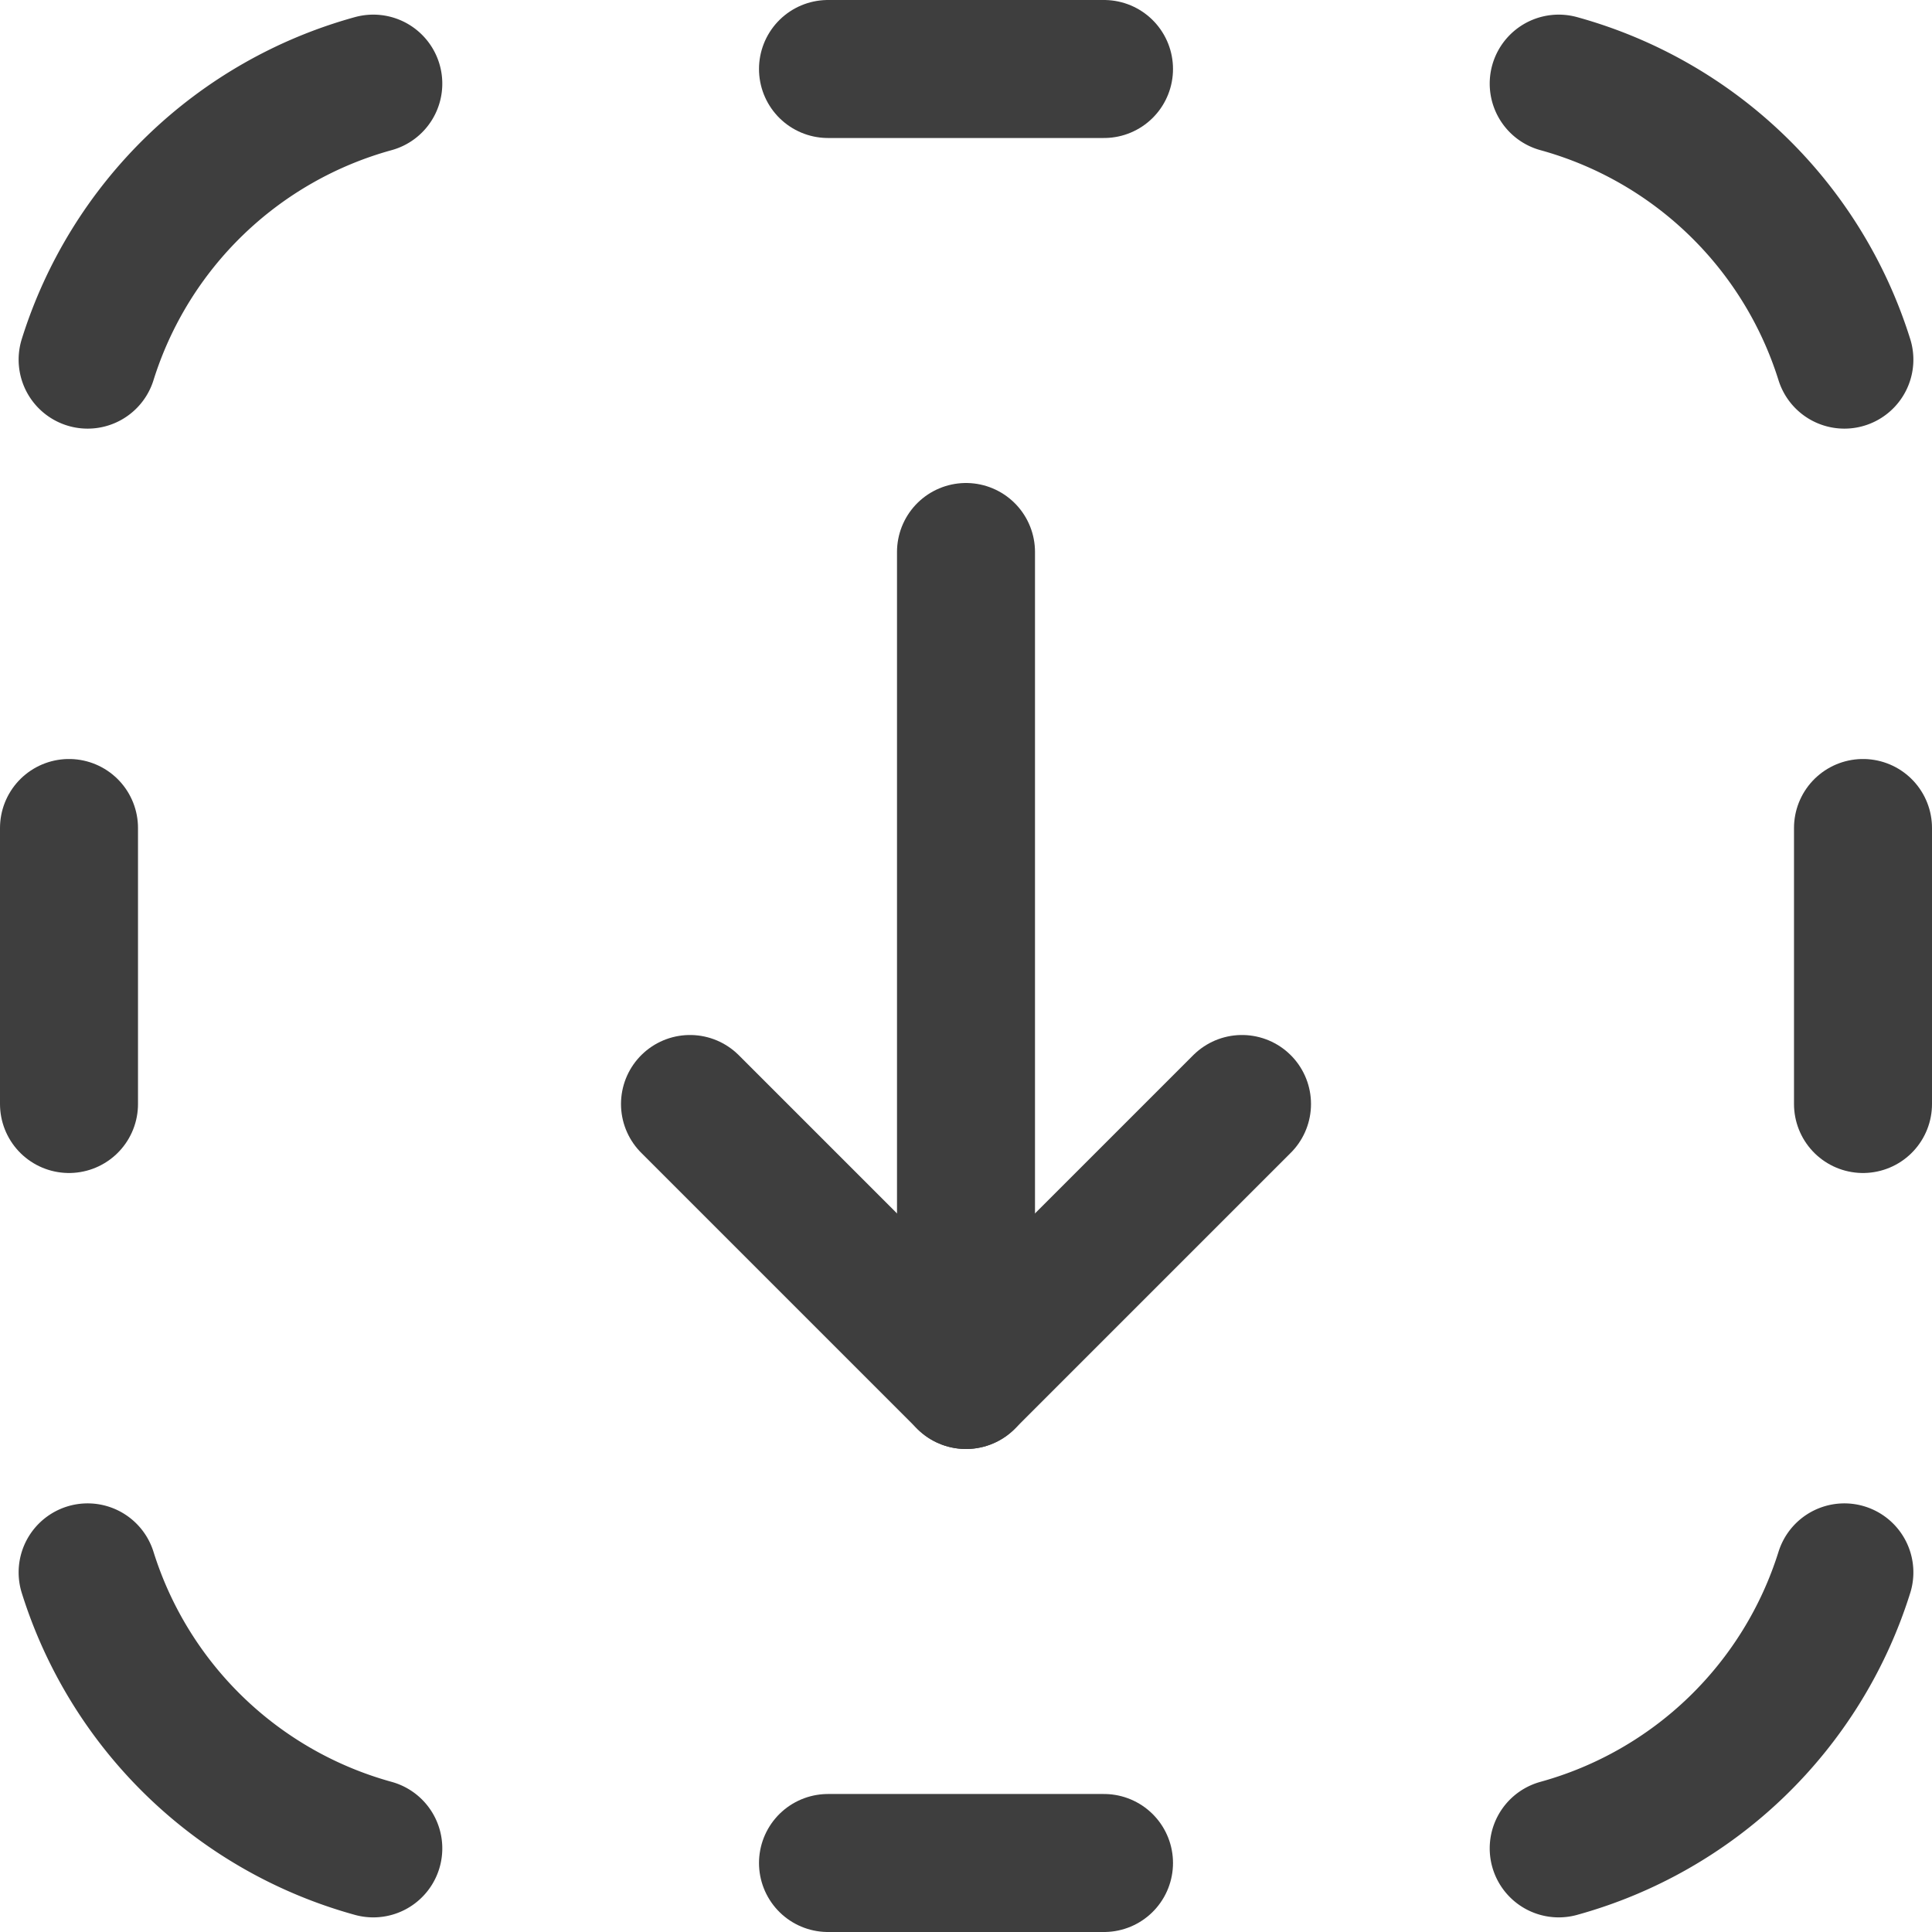
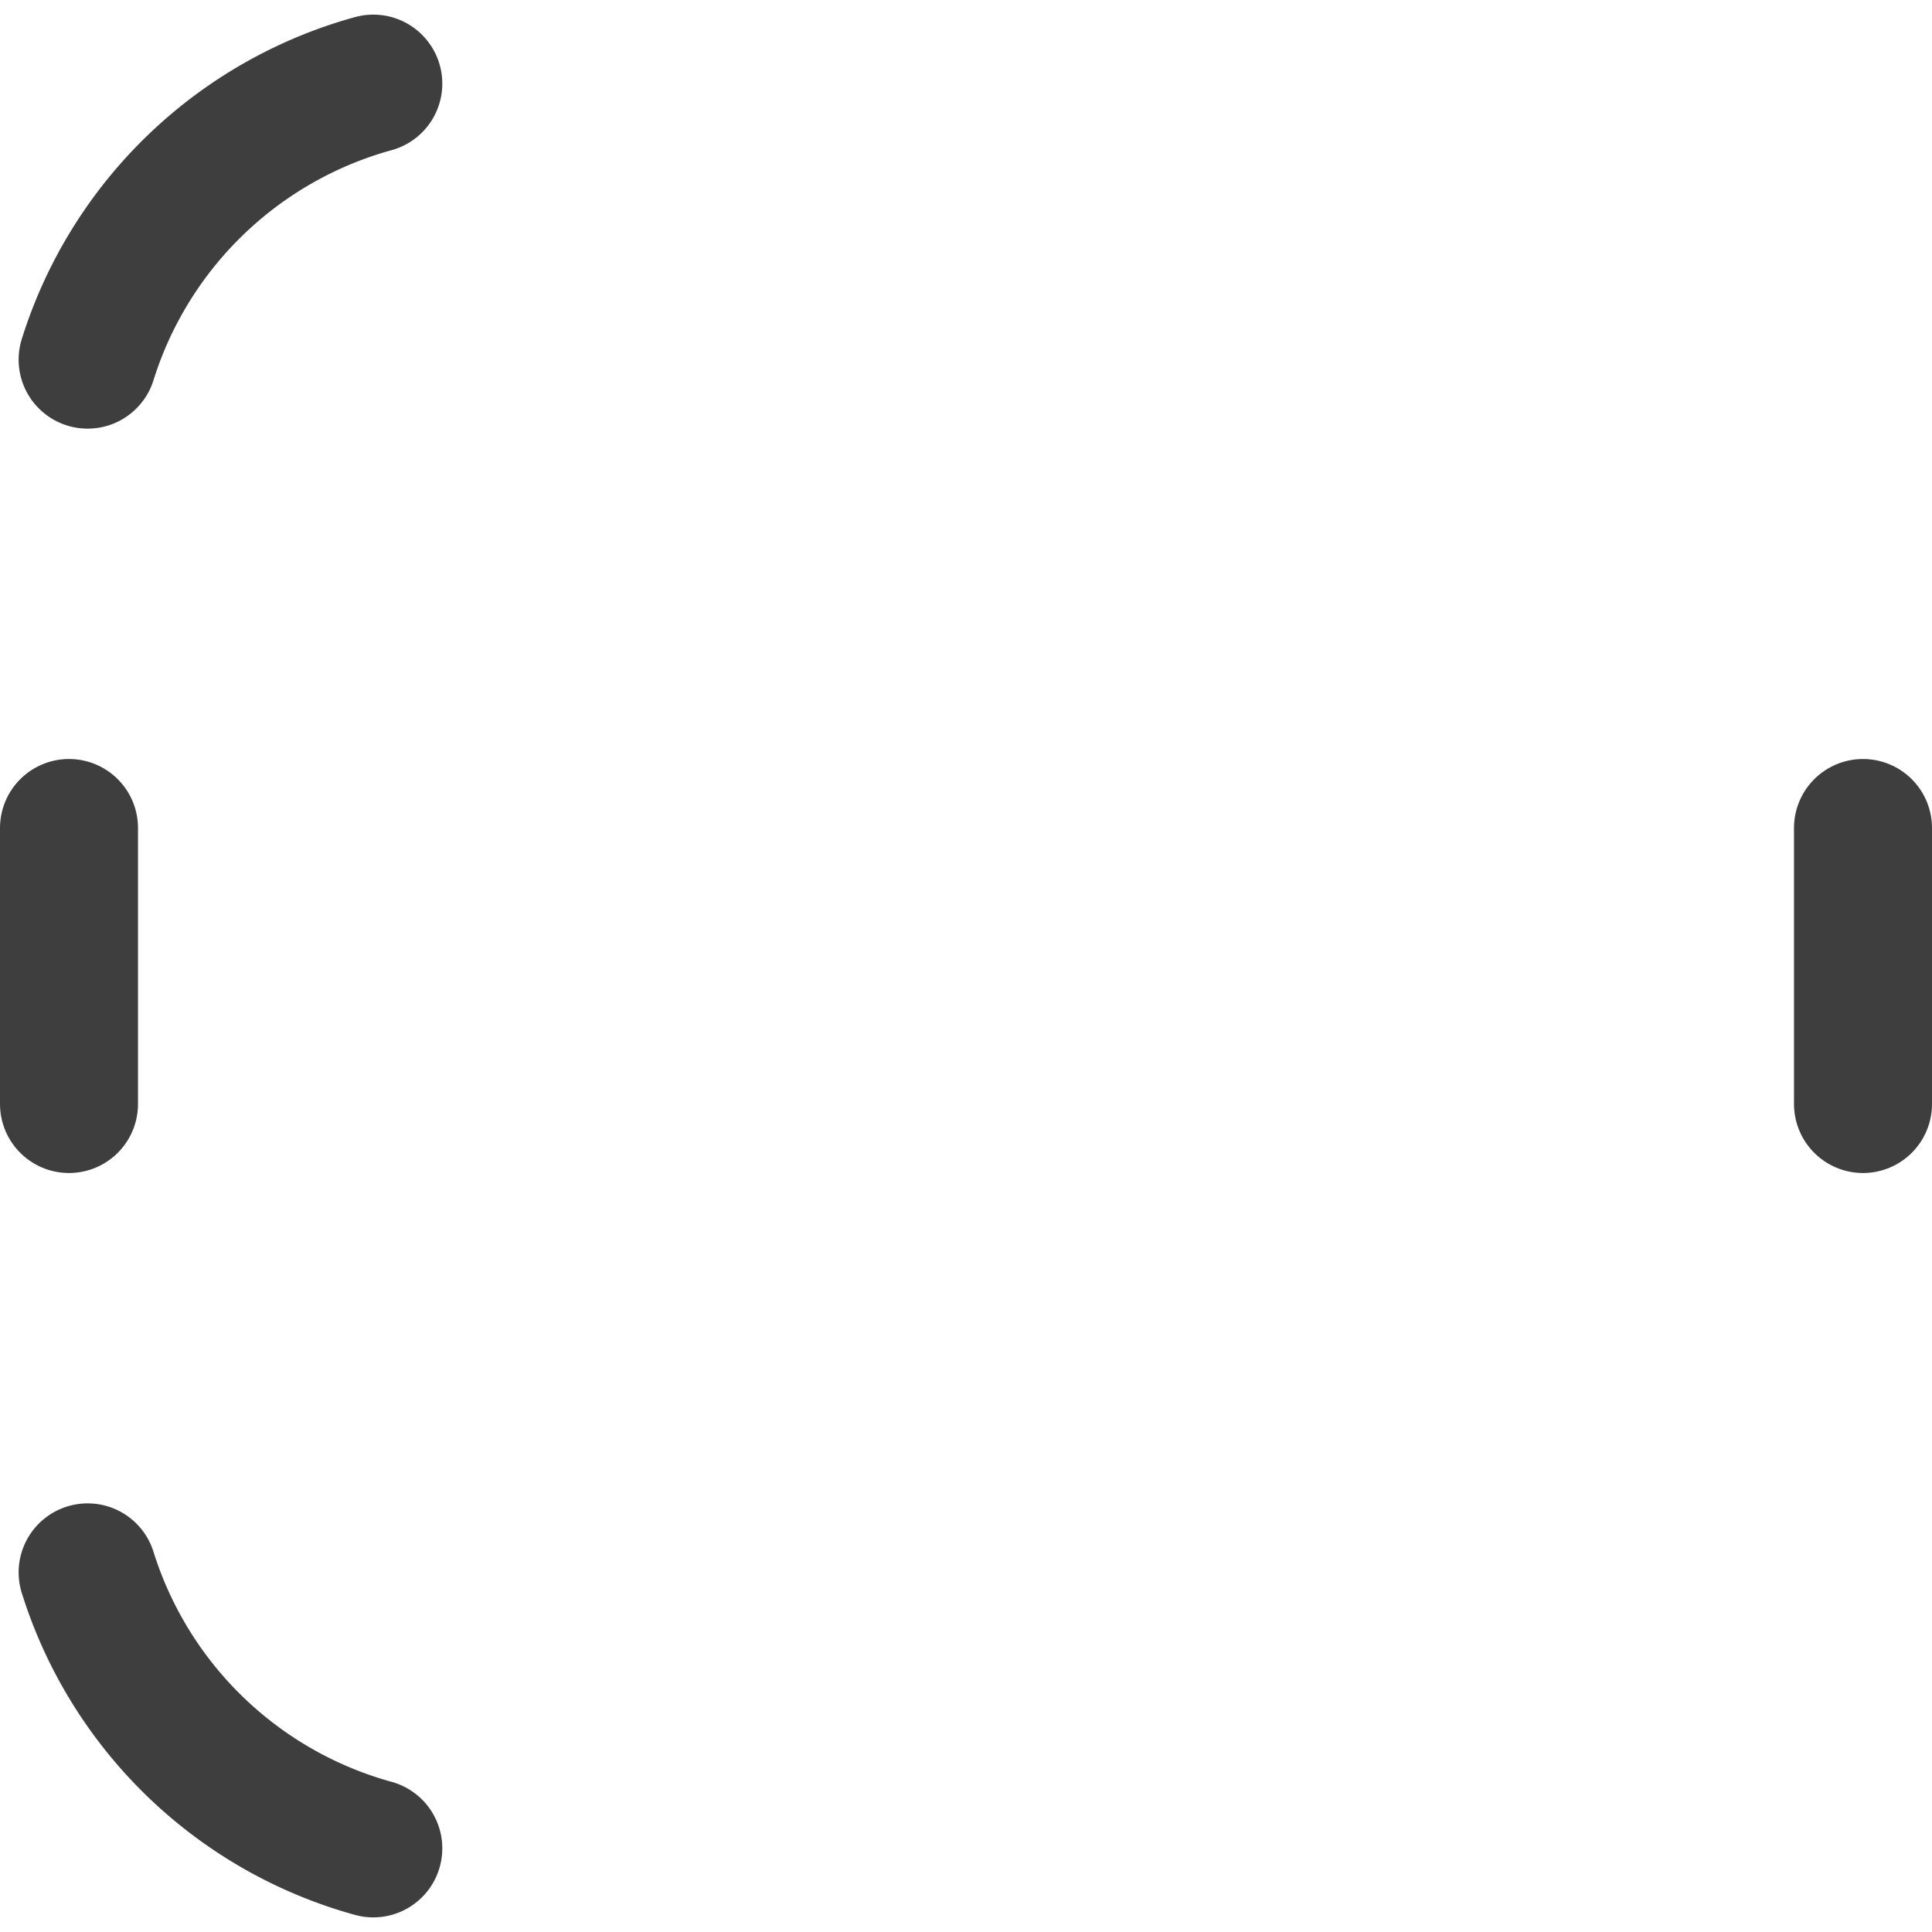
<svg xmlns="http://www.w3.org/2000/svg" fill="none" viewBox="0 0 14 14" height="48" width="48">
  <g id="arrow-down-dashed-square--arrow-keyboard-button-down-square-dashes">
    <path id="Vector" stroke="#3e3e3e" stroke-linecap="round" stroke-linejoin="round" d="M2.705 13.394a3.006 3.006 0 0 1-2.07-2" />
-     <path id="Vector_2" stroke="#3e3e3e" stroke-linecap="round" stroke-linejoin="round" d="M11.295 13.394a3.007 3.007 0 0 0 2.07-2" />
-     <path id="Vector_3" stroke="#3e3e3e" stroke-linecap="round" stroke-linejoin="round" d="M6 13.5h2m0-13H6" />
    <path id="Vector_4" stroke="#3e3e3e" stroke-linecap="round" stroke-linejoin="round" d="M.5 6v2" />
    <path id="Vector_5" stroke="#3e3e3e" stroke-linecap="round" stroke-linejoin="round" d="M13.5 6v2" />
    <path id="Vector_6" stroke="#3e3e3e" stroke-linecap="round" stroke-linejoin="round" d="M2.705.606a3.006 3.006 0 0 0-2.07 2" />
-     <path id="Vector_7" stroke="#3e3e3e" stroke-linecap="round" stroke-linejoin="round" d="M11.295.606a3.006 3.006 0 0 1 2.07 2" />
-     <path id="Vector_8" stroke="#3e3e3e" stroke-linecap="round" stroke-linejoin="round" d="M7 4v6" />
-     <path id="Vector_9" stroke="#3e3e3e" stroke-linecap="round" stroke-linejoin="round" d="m5 8 2 2 2-2" />
  </g>
</svg>